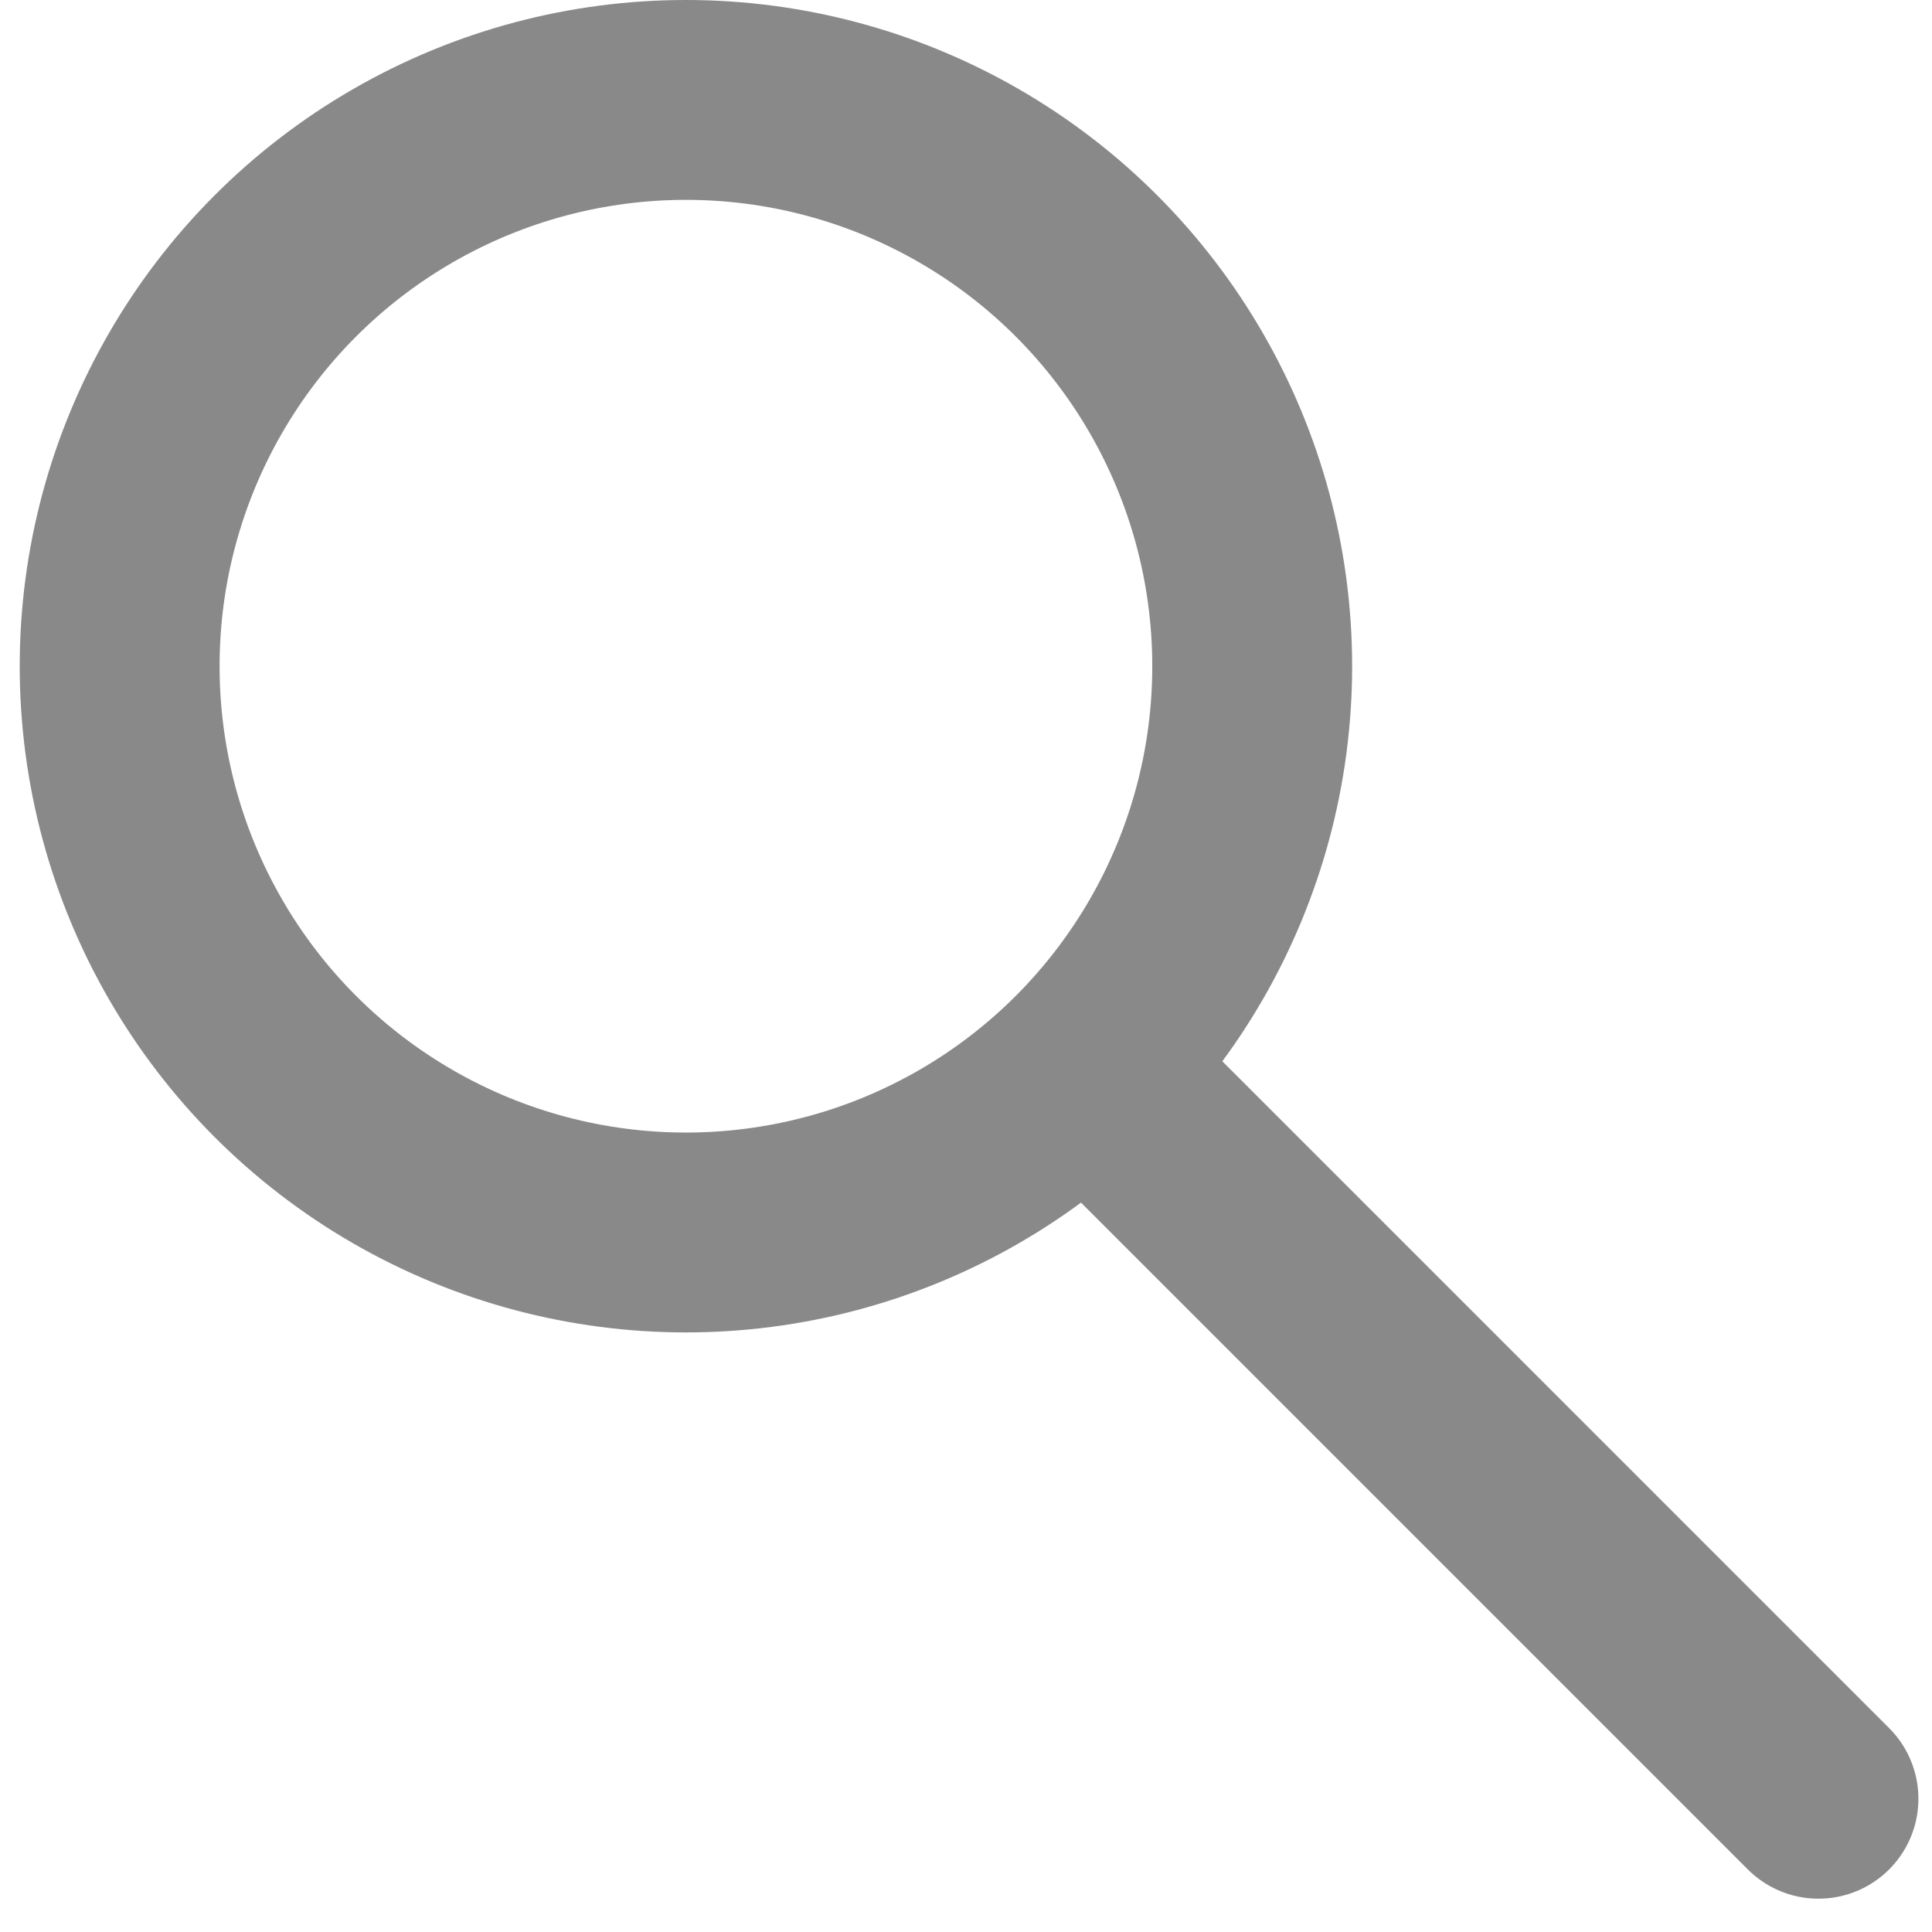
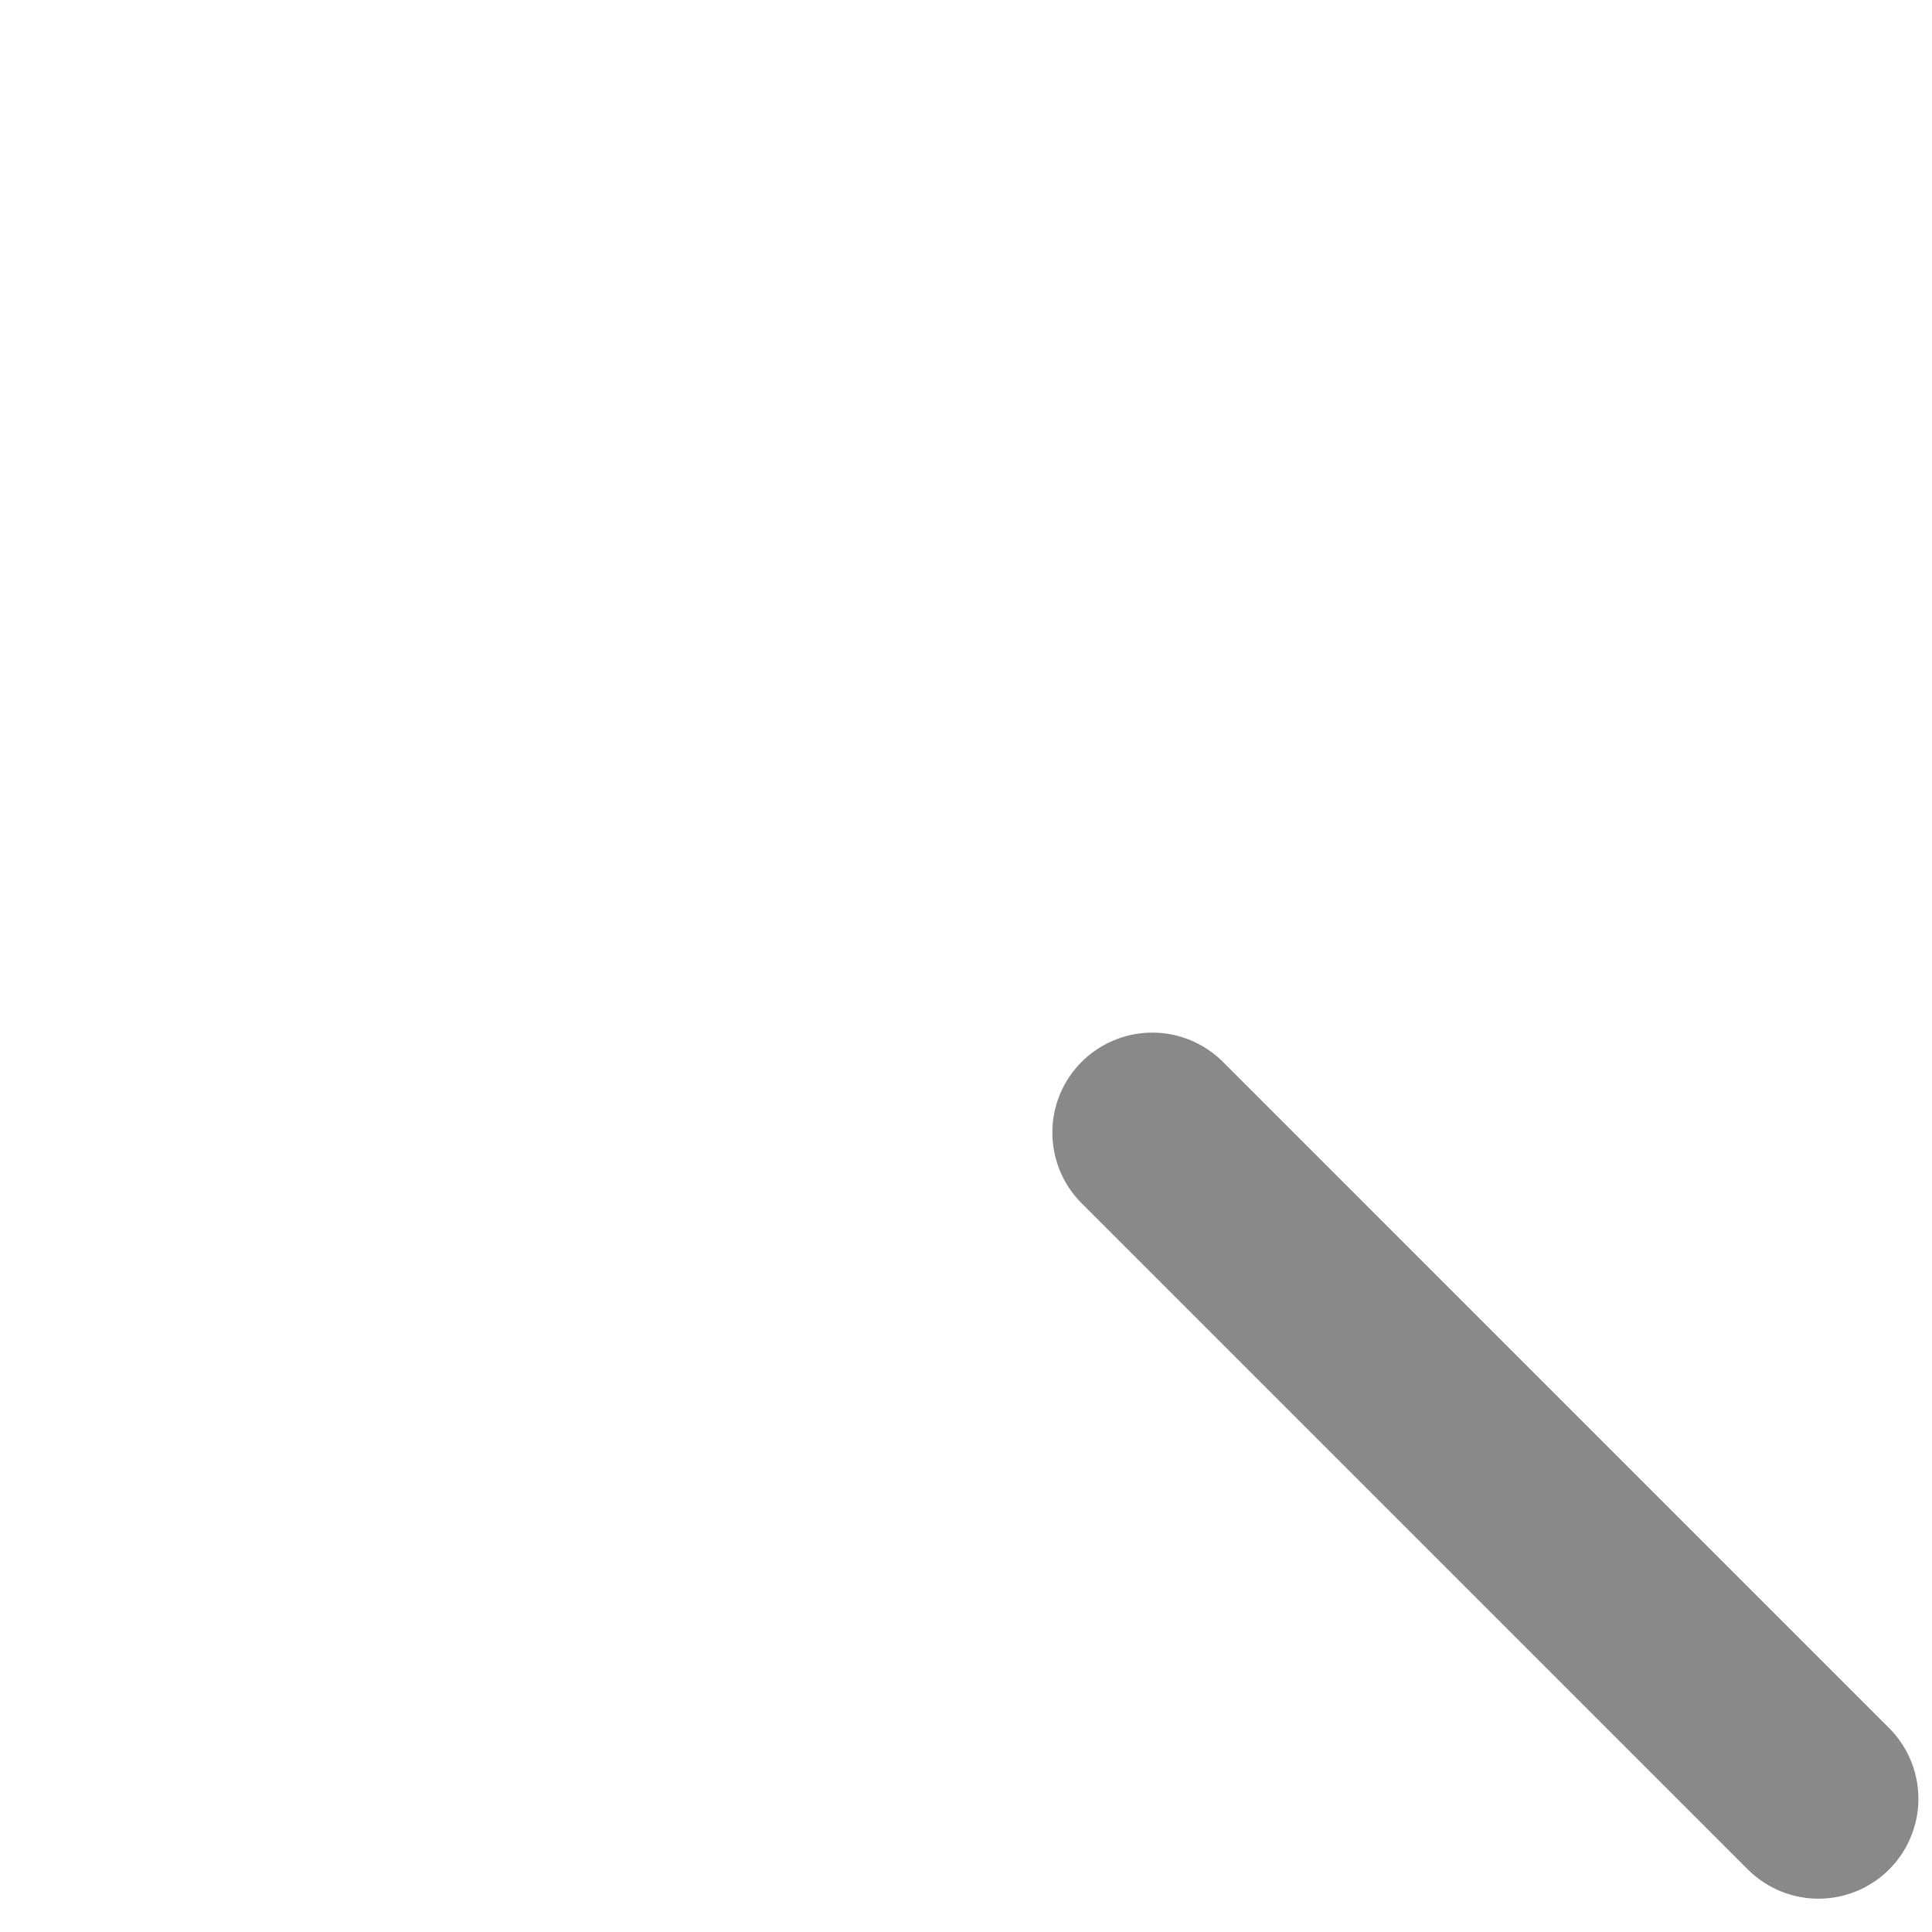
<svg xmlns="http://www.w3.org/2000/svg" width="29" height="29" viewBox="0 0 29 29" fill="none">
  <path d="M27.296 27L17.296 17" stroke="#898989" stroke-width="3" stroke-linecap="round" stroke-linejoin="round" />
-   <circle cx="10.296" cy="10" r="8.5" stroke="#898989" stroke-width="3" />
</svg>